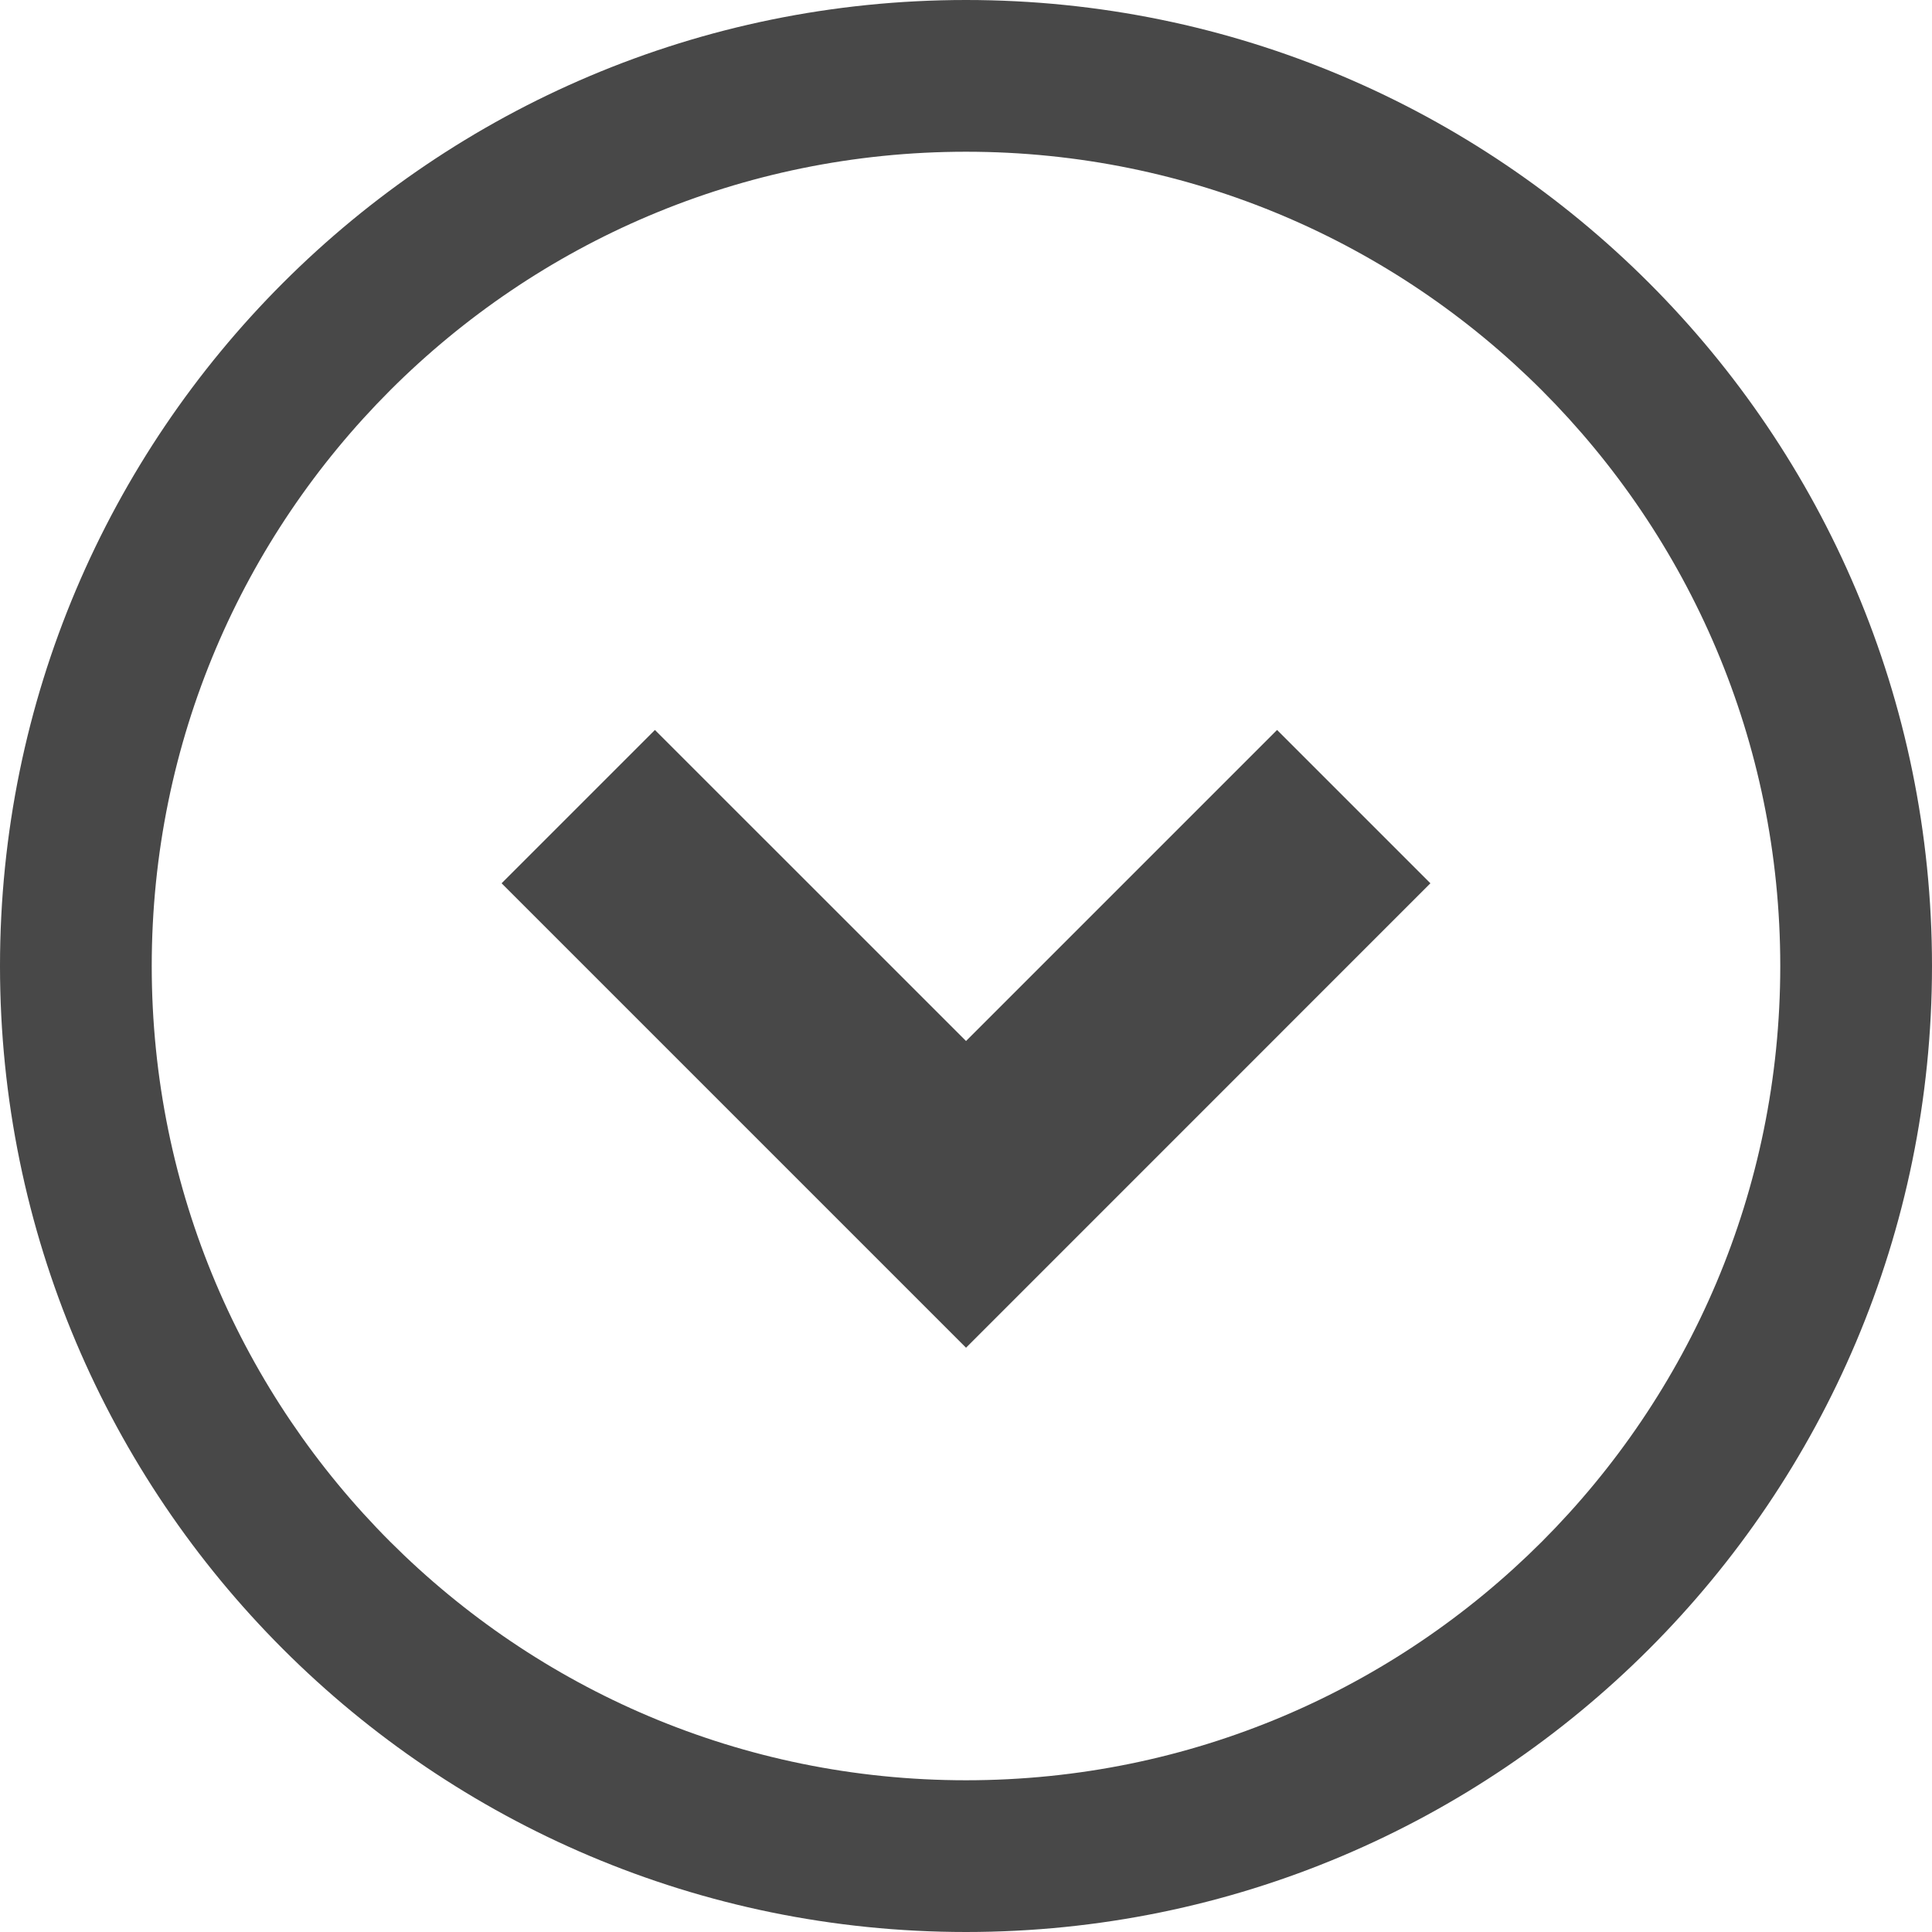
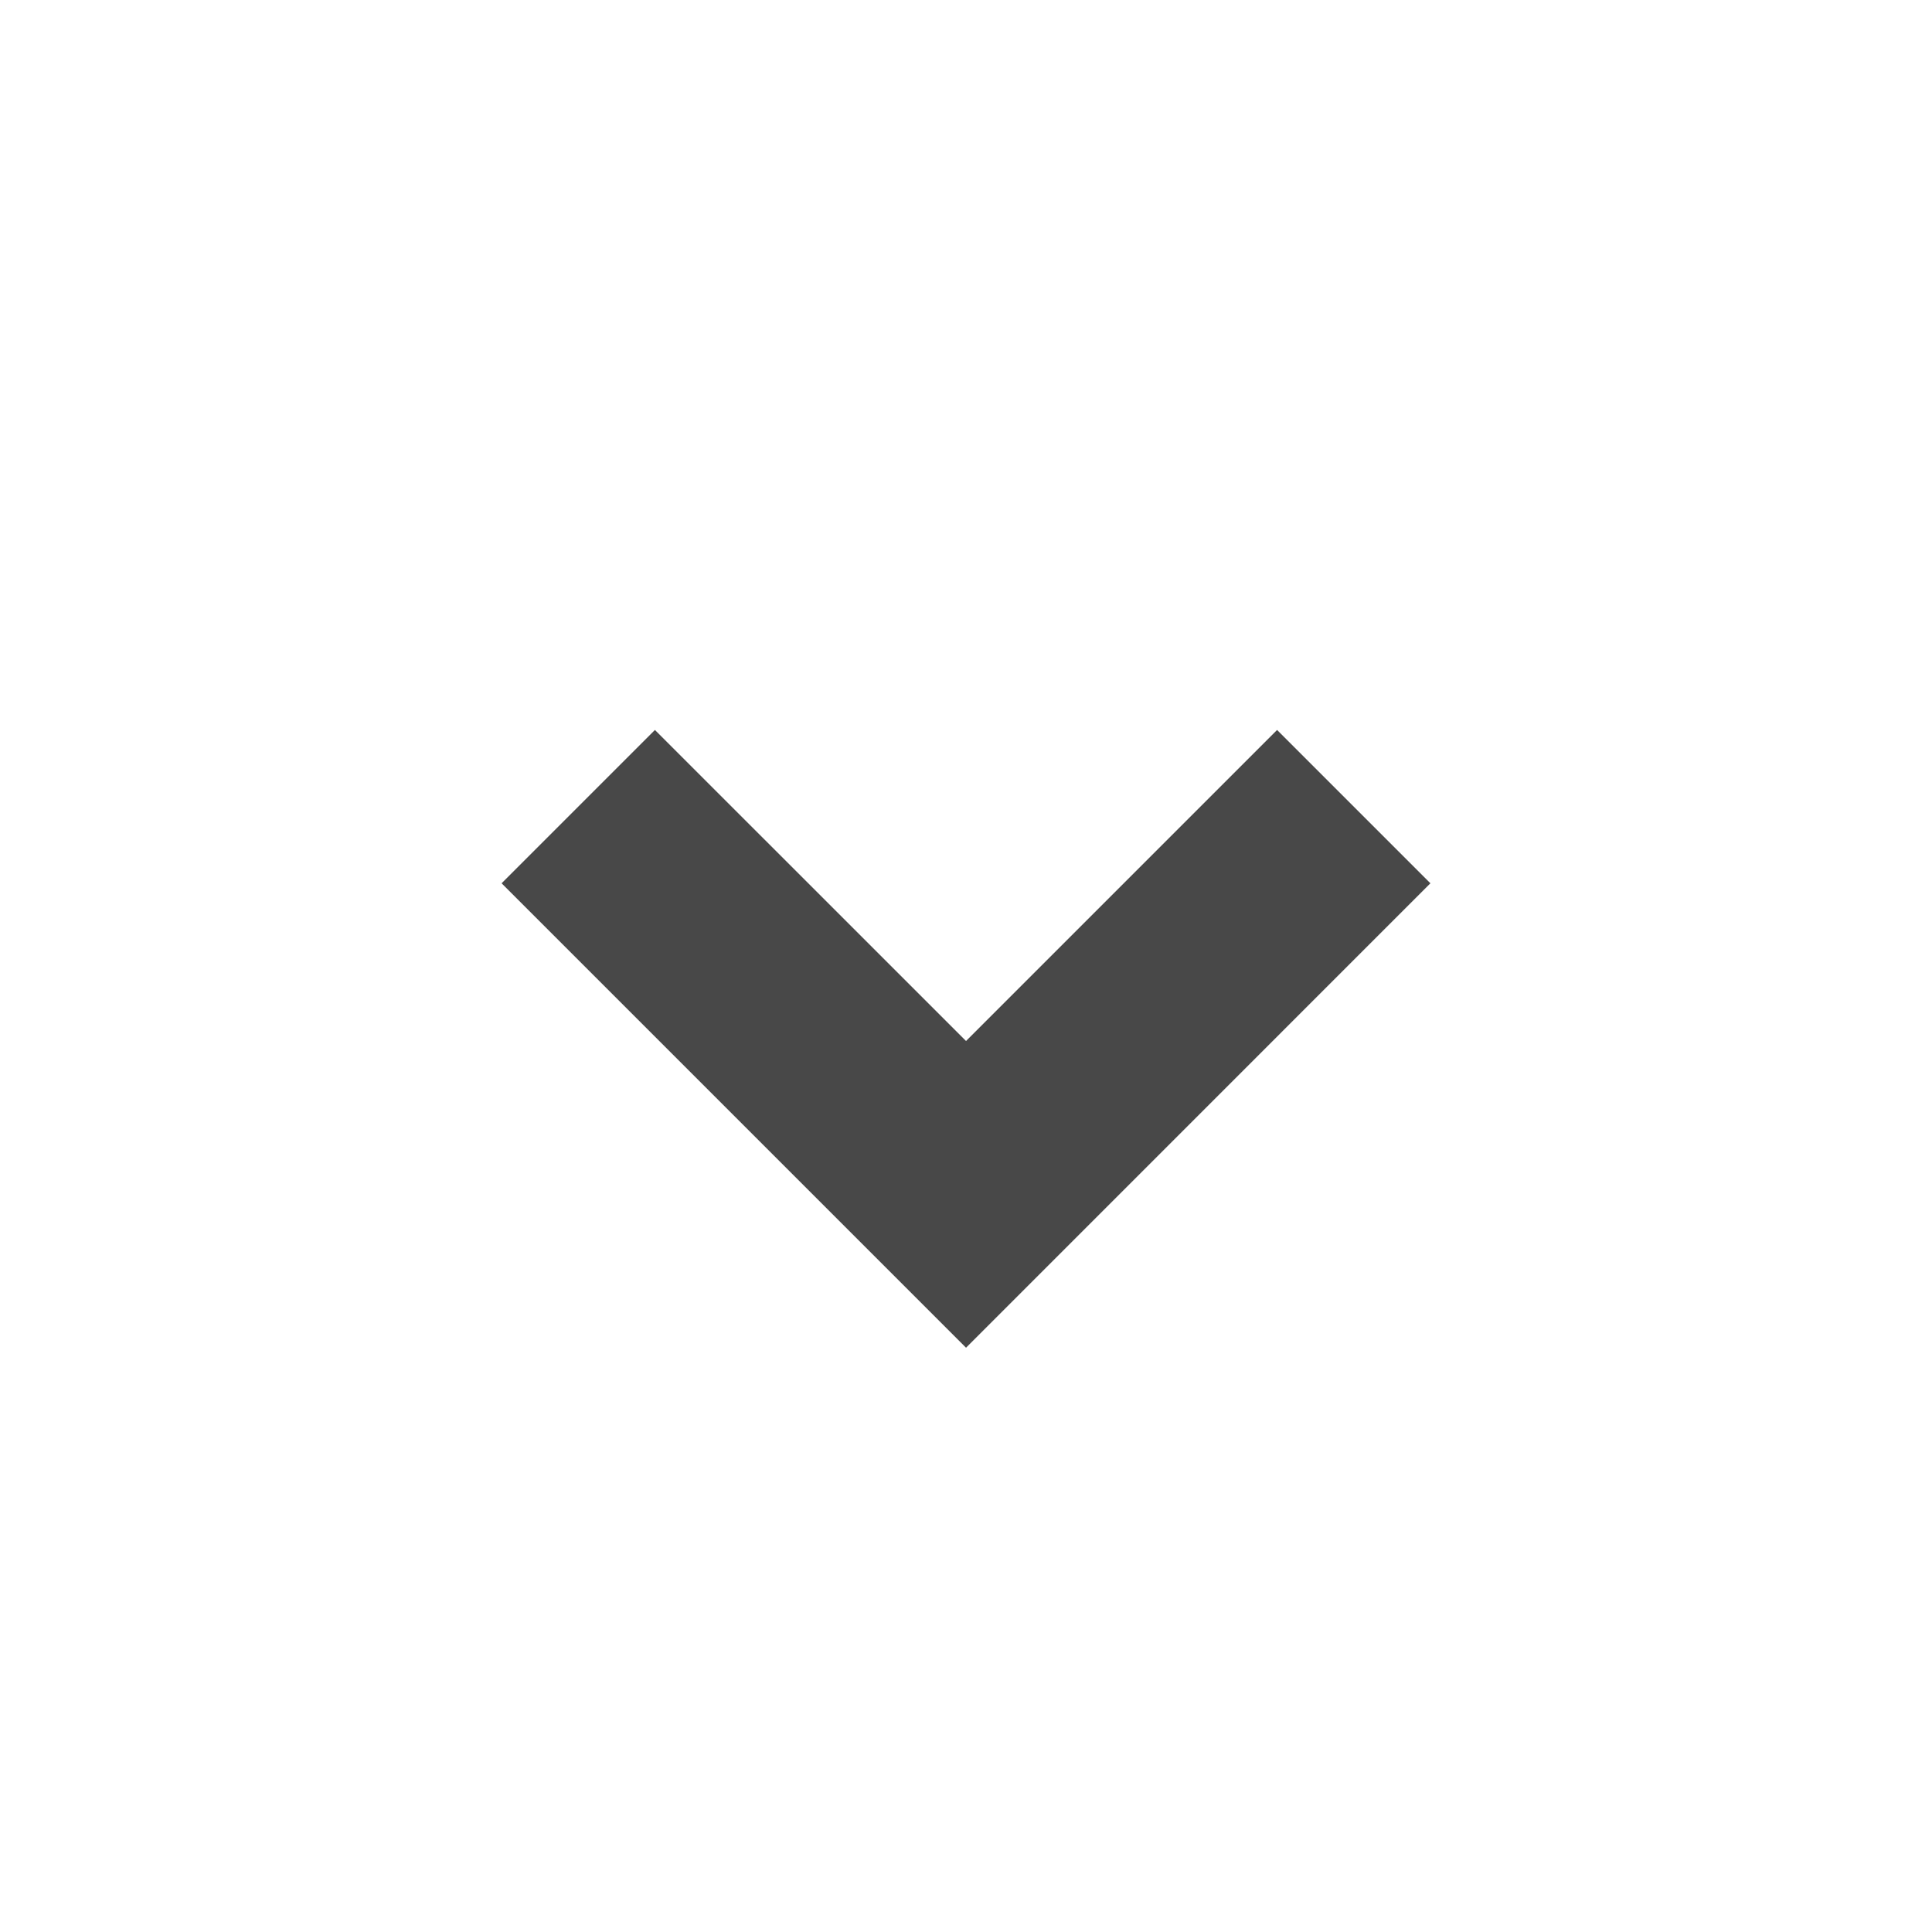
<svg xmlns="http://www.w3.org/2000/svg" viewBox="0 0 512 512">
  <g transform="matrix(-1 0 0 -1 512 512)">
    <style type="text/css">	.st0{fill:#4B4B4B;}</style>
    <g>
      <polygon class="st0" points="132.928,277.919 173.562,318.553 255.992,236.123 338.438,318.553 379.072,277.919 255.992,154.839     " style="fill: rgb(72, 72, 72);" />
-       <path class="st0" d="M255.992,0C114.606,0.015,0.015,114.606,0,256.008C0.015,397.394,114.606,511.984,255.992,512   C397.394,511.984,511.985,397.394,512,256.008C511.985,114.606,397.394,0.015,255.992,0z M408.585,408.585   c-39.118,39.079-92.938,63.189-152.593,63.205c-59.647-0.016-113.467-24.126-152.577-63.205   c-39.087-39.111-63.197-92.93-63.205-152.577c0.008-59.655,24.118-113.483,63.205-152.593   c39.11-39.087,92.93-63.197,152.577-63.205c59.655,0.008,113.476,24.118,152.593,63.205c39.079,39.11,63.197,92.938,63.205,152.593   C471.782,315.655,447.672,369.474,408.585,408.585z" style="fill: rgb(72, 72, 72);" />
    </g>
  </g>
</svg>